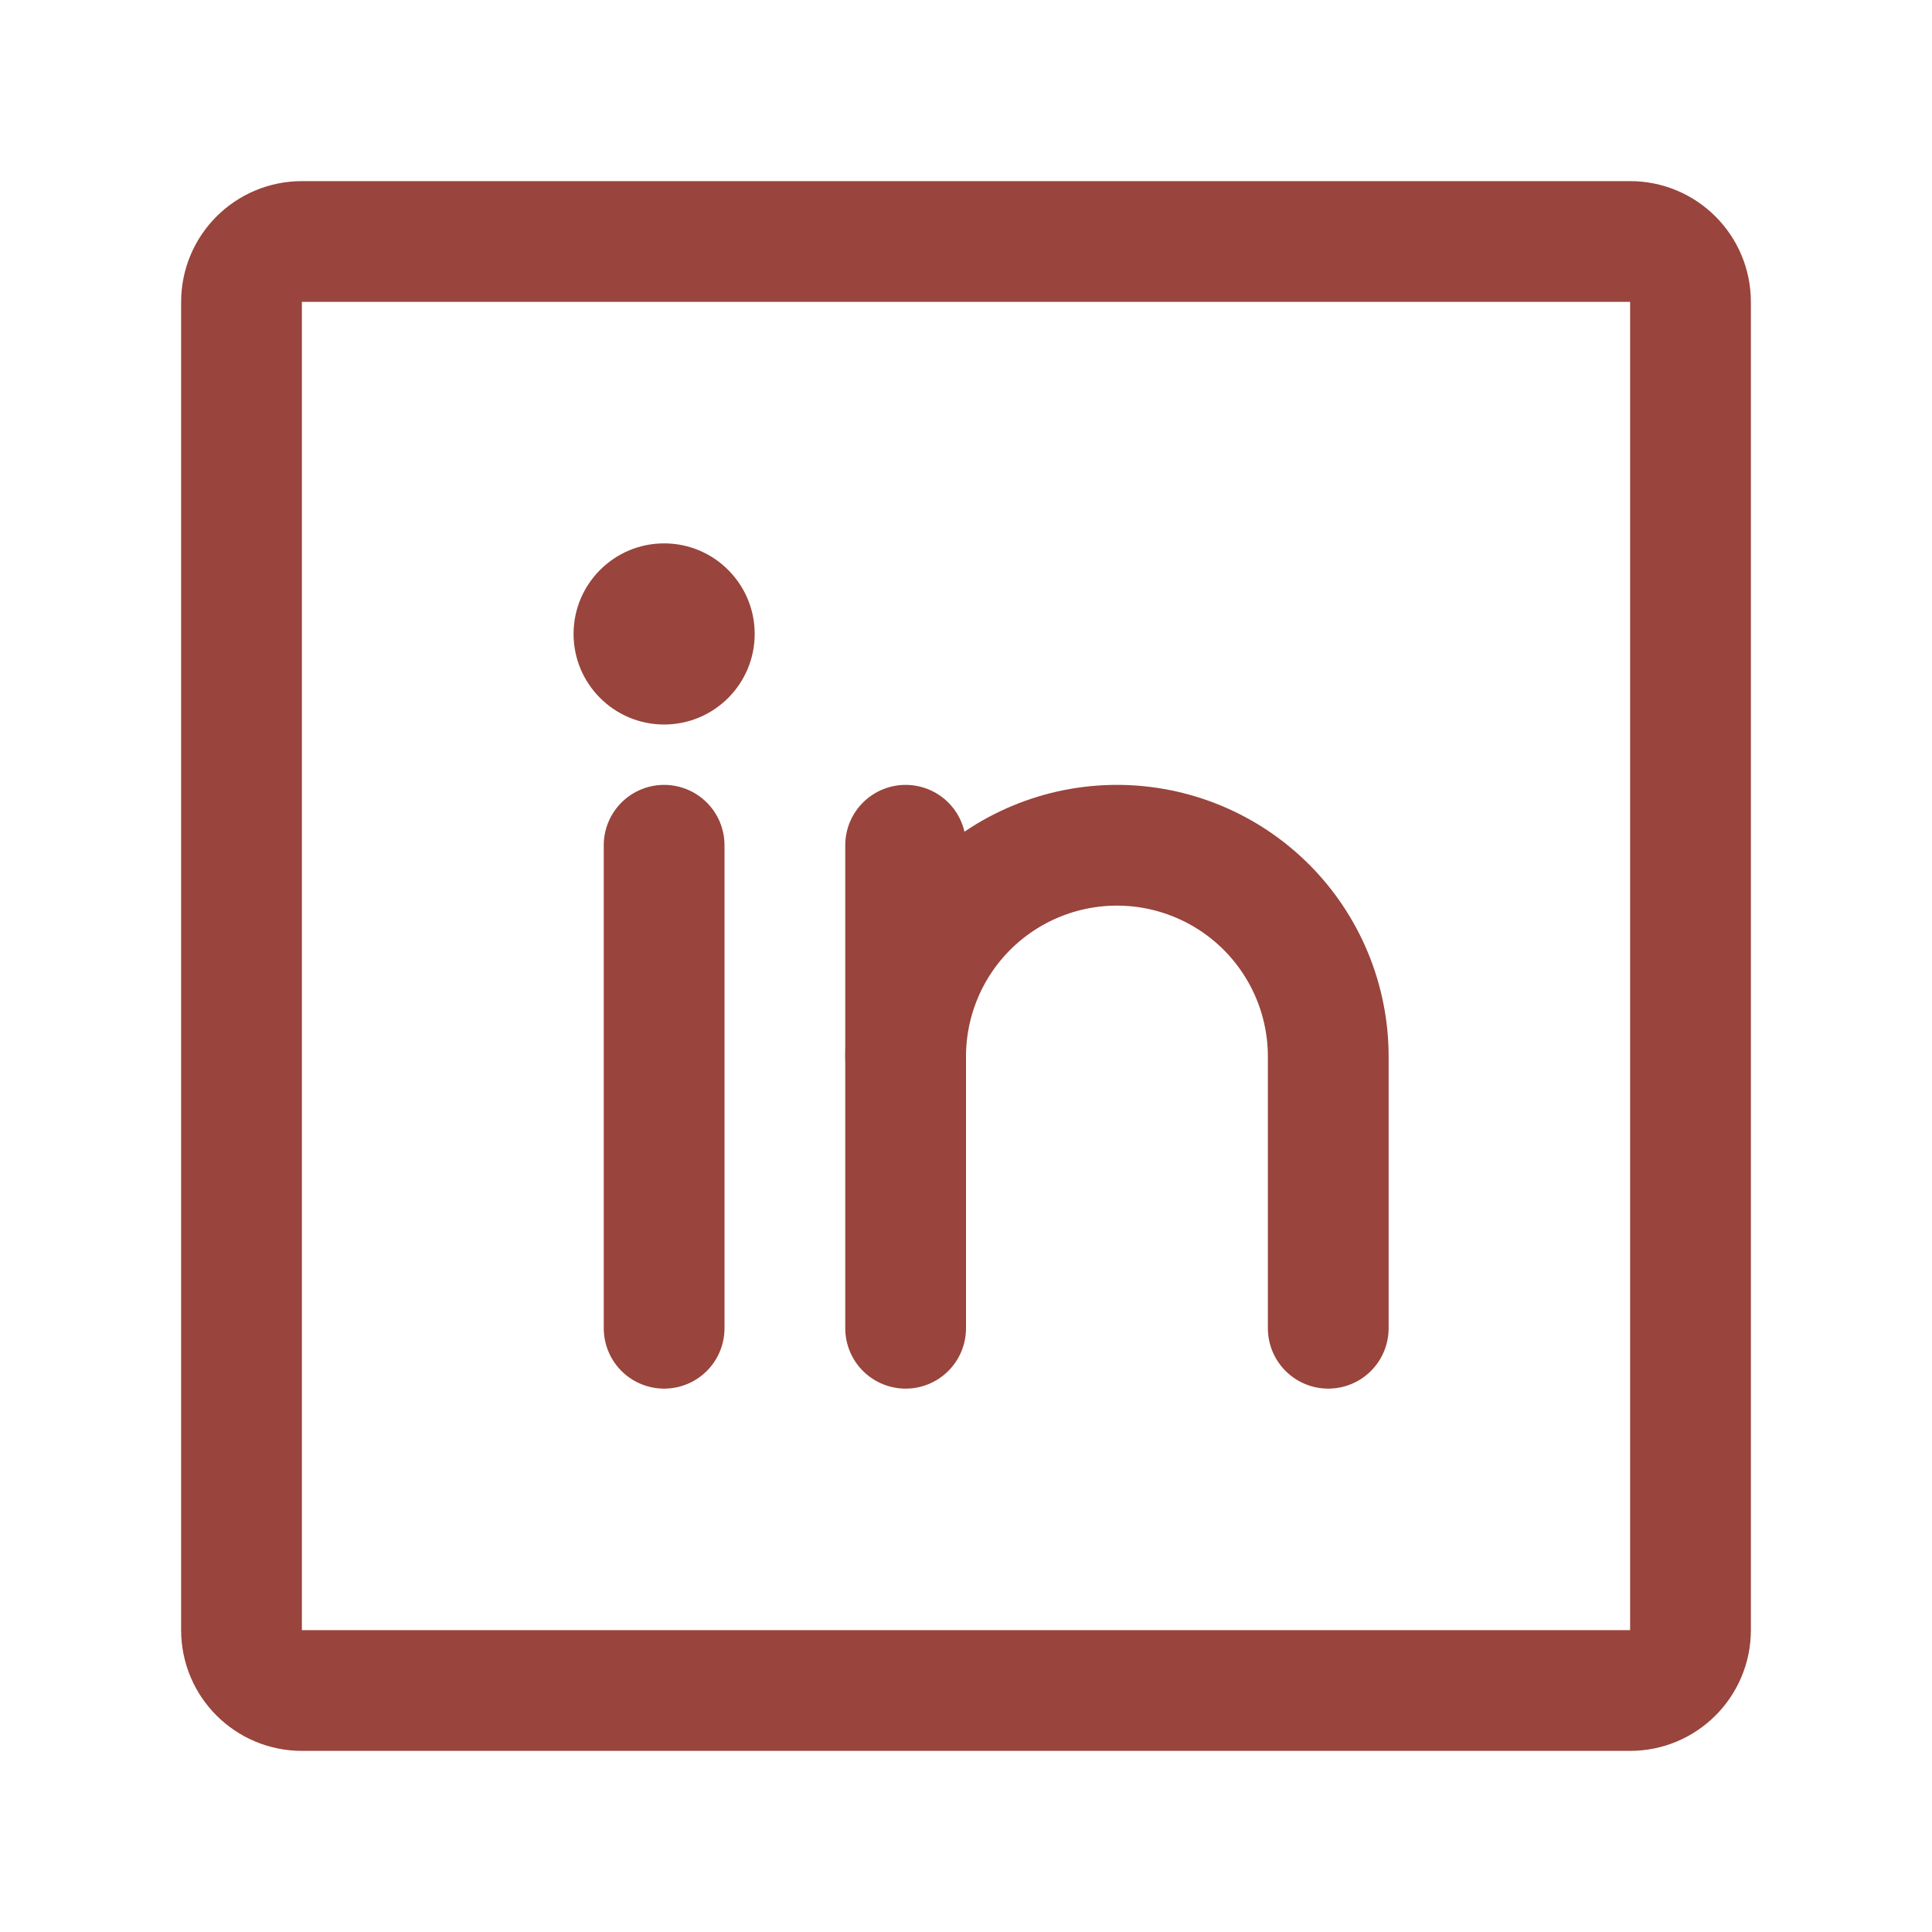
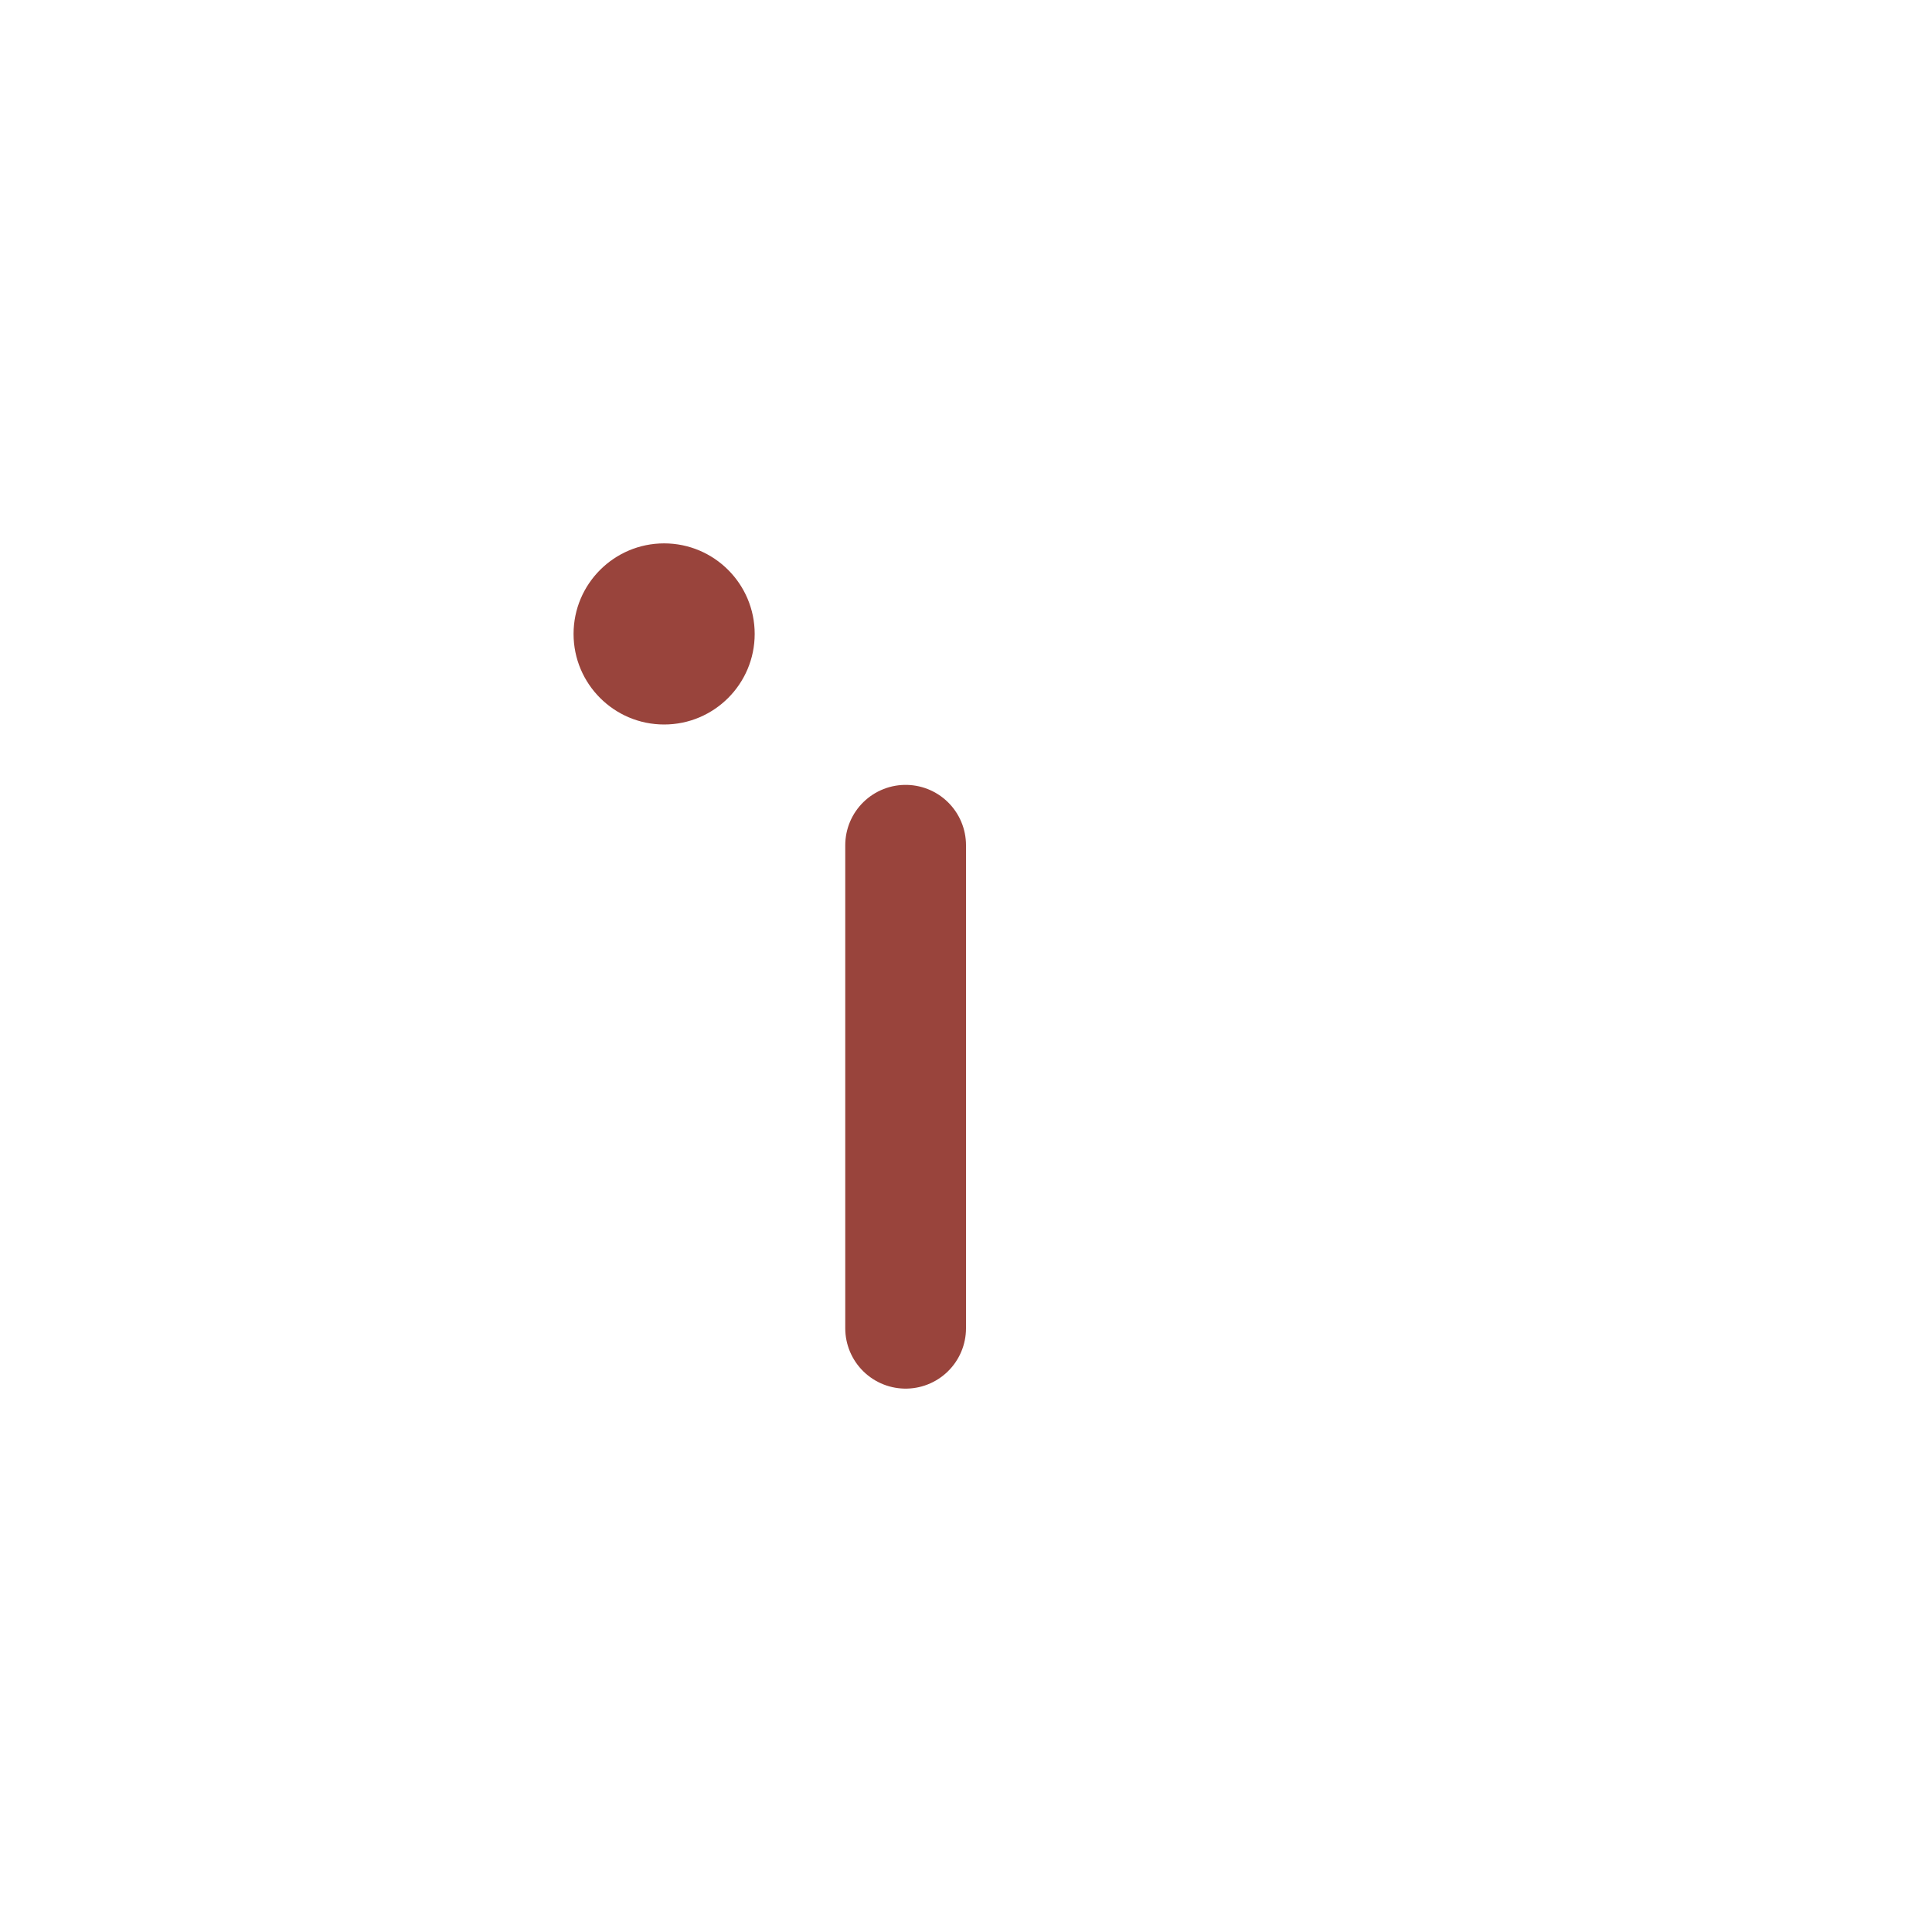
<svg xmlns="http://www.w3.org/2000/svg" width="32" height="32" viewBox="0 0 32 32" fill="none">
-   <path d="M27 4H5C4.448 4 4 4.448 4 5V27C4 27.552 4.448 28 5 28H27C27.552 28 28 27.552 28 27V5C28 4.448 27.552 4 27 4Z" stroke="#99443C" stroke-width="2" stroke-linecap="round" stroke-linejoin="round" />
  <path d="M15 14V22" stroke="#99443C" stroke-width="2" stroke-linecap="round" stroke-linejoin="round" />
-   <path d="M11 14V22" stroke="#99443C" stroke-width="2" stroke-linecap="round" stroke-linejoin="round" />
-   <path d="M15 17.5C15 16.572 15.369 15.681 16.025 15.025C16.681 14.369 17.572 14 18.5 14C19.428 14 20.319 14.369 20.975 15.025C21.631 15.681 22 16.572 22 17.5V22" stroke="#99443C" stroke-width="2" stroke-linecap="round" stroke-linejoin="round" />
  <path d="M11 12C11.828 12 12.5 11.328 12.5 10.5C12.5 9.672 11.828 9 11 9C10.172 9 9.5 9.672 9.5 10.5C9.5 11.328 10.172 12 11 12Z" fill="#99443C" />
</svg>